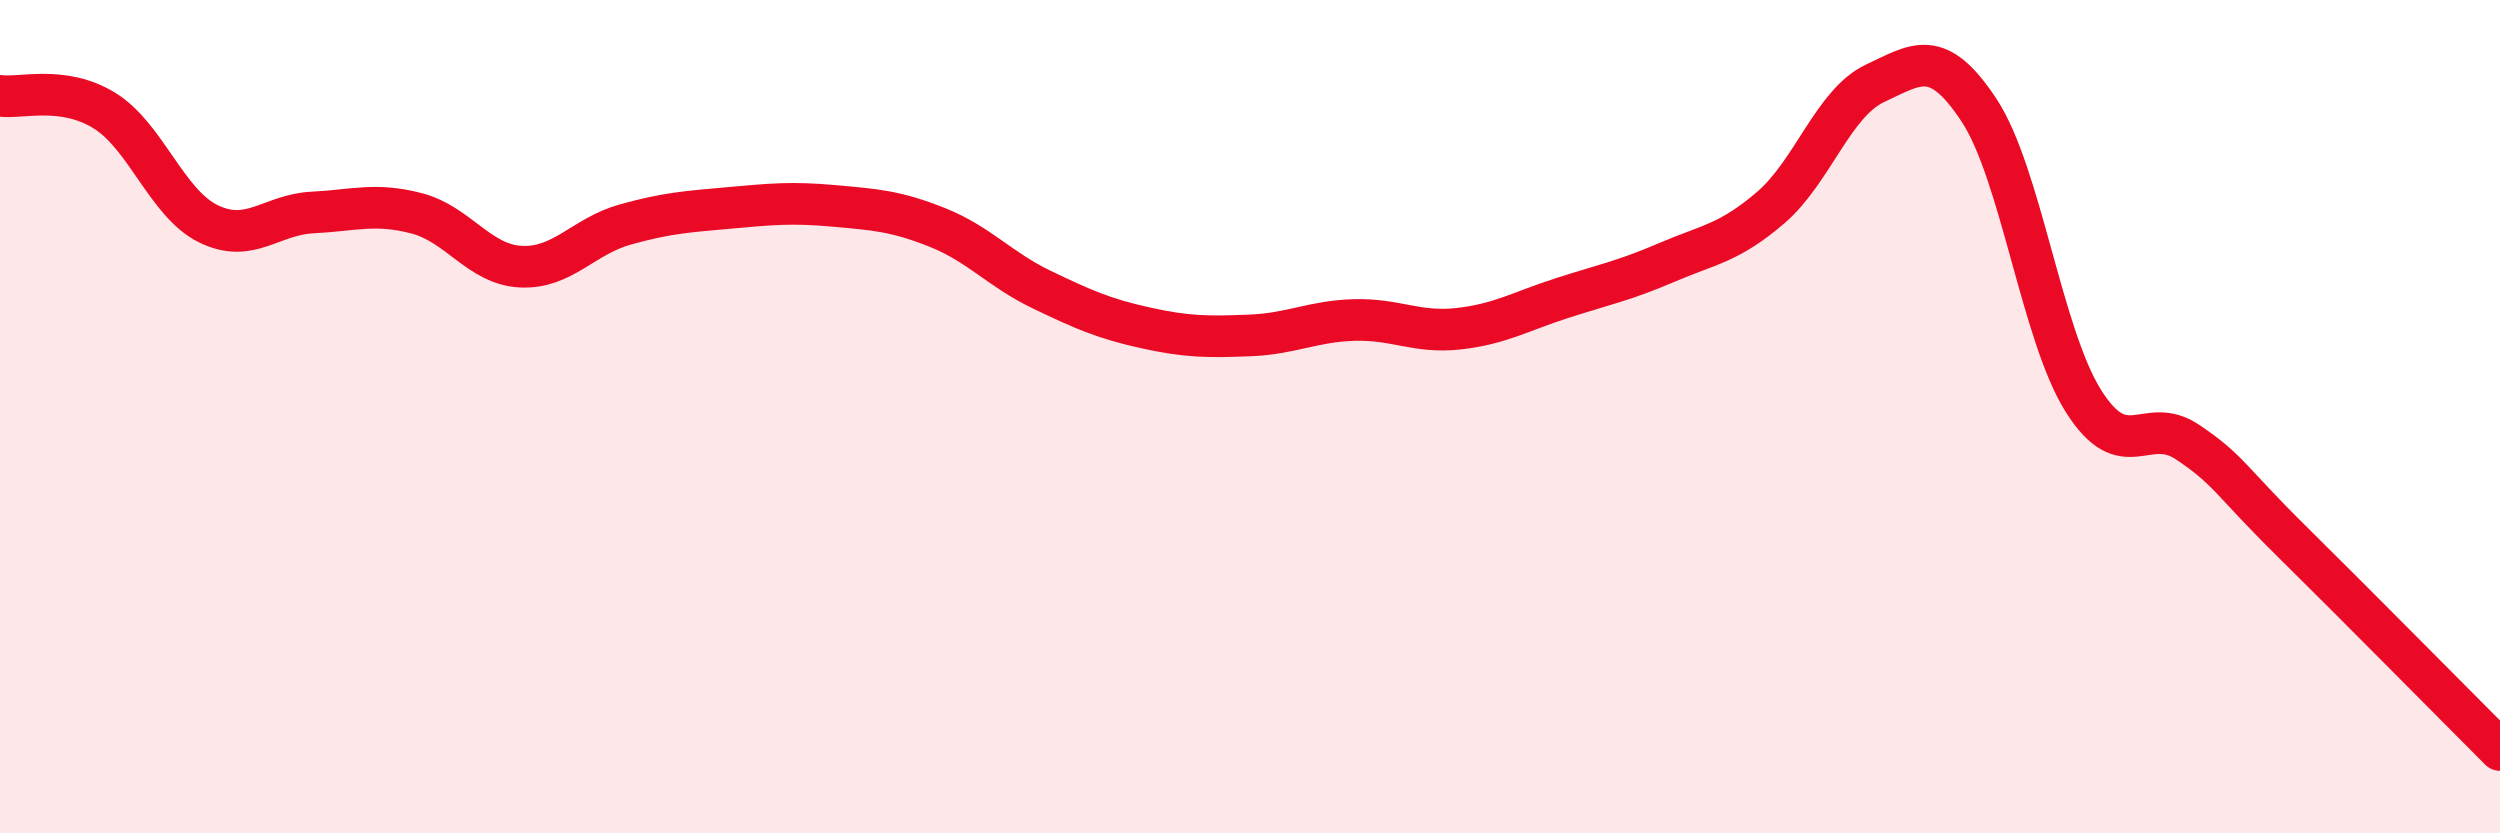
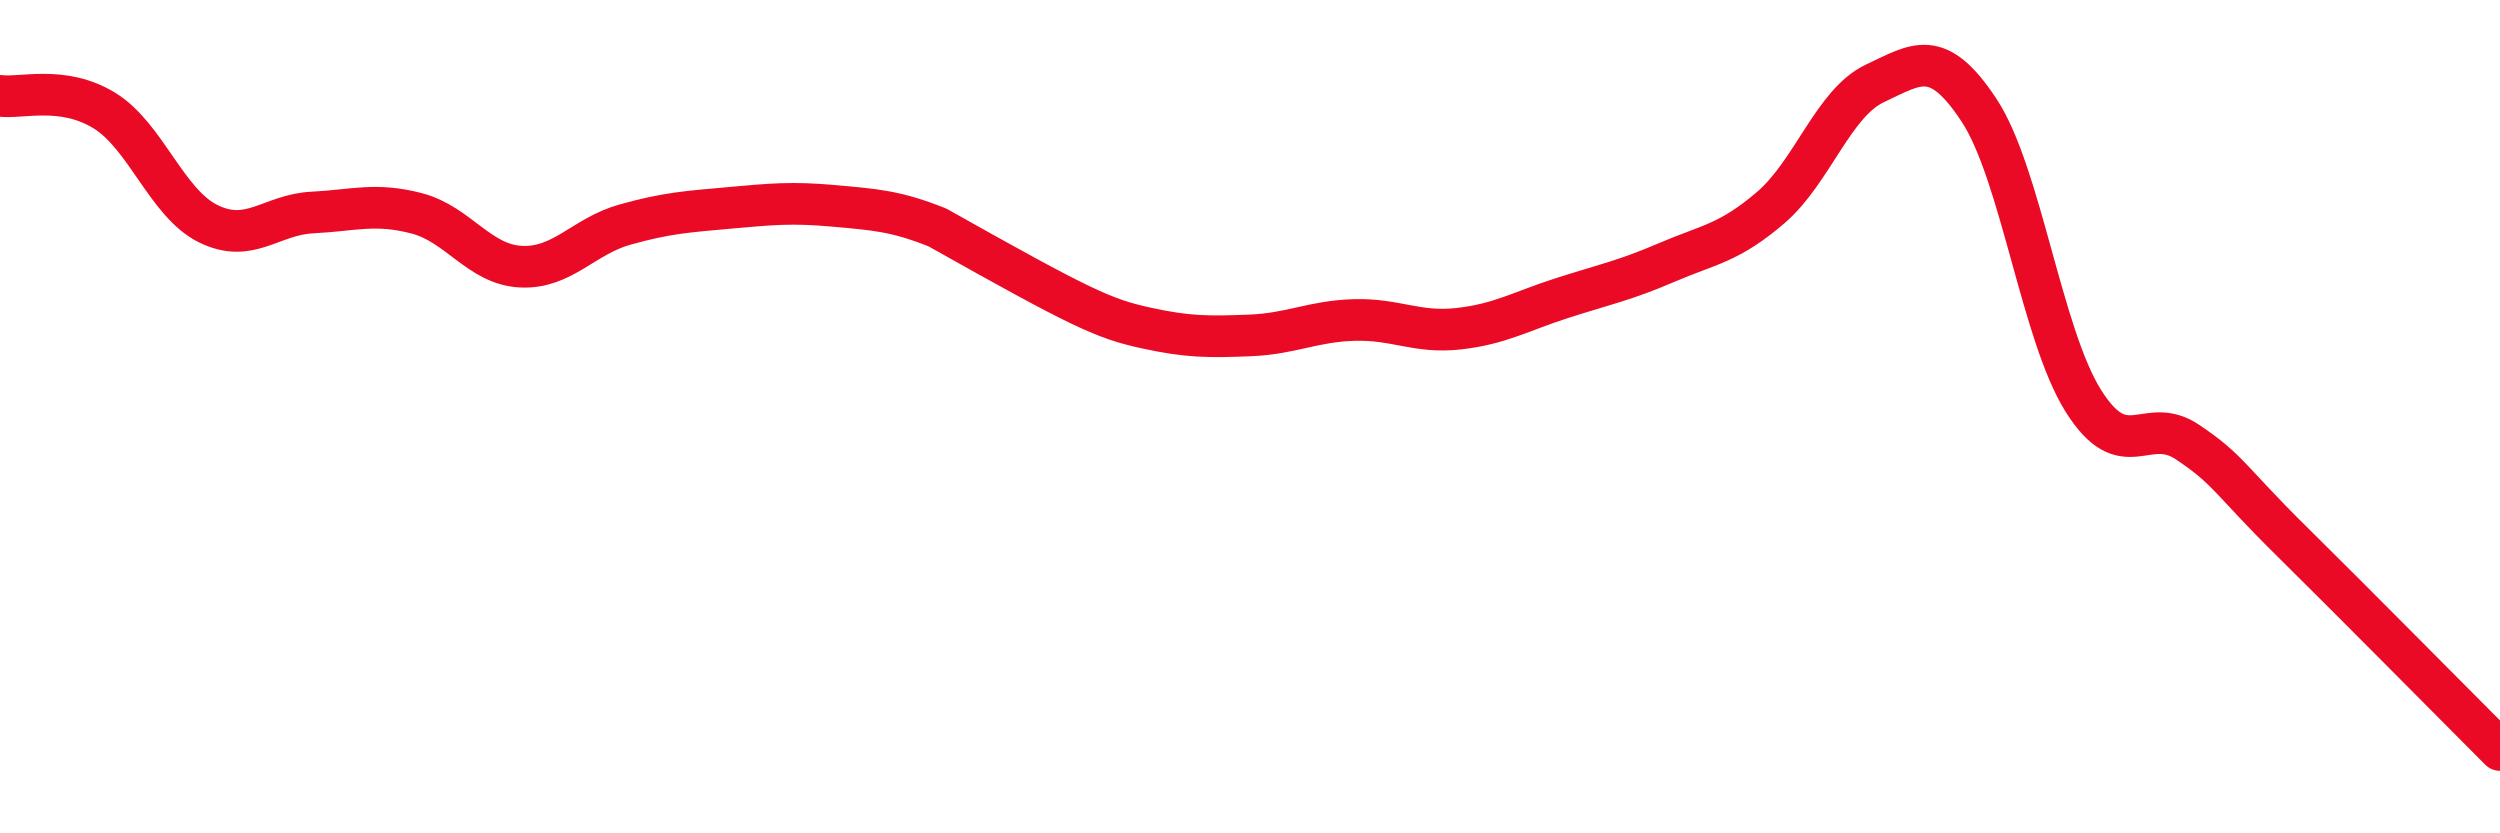
<svg xmlns="http://www.w3.org/2000/svg" width="60" height="20" viewBox="0 0 60 20">
-   <path d="M 0,2.3 C 0.5,2.37 1.5,2.04 2.5,2.65 C 3.5,3.26 4,4.88 5,5.37 C 6,5.86 6.5,5.15 7.5,5.1 C 8.5,5.05 9,4.86 10,5.12 C 11,5.38 11.5,6.35 12.5,6.4 C 13.5,6.45 14,5.67 15,5.39 C 16,5.11 16.5,5.08 17.5,4.99 C 18.5,4.9 19,4.85 20,4.94 C 21,5.03 21.5,5.06 22.5,5.46 C 23.5,5.86 24,6.47 25,6.95 C 26,7.43 26.5,7.65 27.5,7.87 C 28.5,8.09 29,8.09 30,8.05 C 31,8.01 31.5,7.71 32.5,7.68 C 33.5,7.65 34,8 35,7.89 C 36,7.78 36.5,7.47 37.5,7.15 C 38.5,6.83 39,6.73 40,6.3 C 41,5.87 41.5,5.84 42.5,4.98 C 43.5,4.12 44,2.47 45,2 C 46,1.53 46.5,1.13 47.5,2.65 C 48.5,4.17 49,8.03 50,9.62 C 51,11.21 51.5,9.94 52.5,10.61 C 53.5,11.28 53.5,11.51 55,12.99 C 56.5,14.47 59,17 60,18L60 20L0 20Z" fill="#EB0A25" opacity="0.1" stroke-linecap="round" stroke-linejoin="round" />
-   <path d="M 0,2.3 C 0.5,2.37 1.5,2.04 2.5,2.65 C 3.5,3.26 4,4.88 5,5.37 C 6,5.86 6.5,5.15 7.5,5.1 C 8.5,5.05 9,4.86 10,5.12 C 11,5.38 11.5,6.35 12.5,6.4 C 13.5,6.45 14,5.67 15,5.39 C 16,5.11 16.5,5.08 17.5,4.99 C 18.5,4.9 19,4.85 20,4.94 C 21,5.03 21.5,5.06 22.5,5.46 C 23.5,5.86 24,6.47 25,6.95 C 26,7.43 26.5,7.65 27.5,7.87 C 28.5,8.09 29,8.09 30,8.05 C 31,8.01 31.5,7.71 32.5,7.68 C 33.5,7.65 34,8 35,7.89 C 36,7.78 36.5,7.47 37.5,7.15 C 38.5,6.83 39,6.73 40,6.3 C 41,5.87 41.5,5.84 42.5,4.98 C 43.5,4.12 44,2.47 45,2 C 46,1.53 46.5,1.13 47.5,2.65 C 48.5,4.17 49,8.03 50,9.62 C 51,11.21 51.5,9.94 52.5,10.61 C 53.5,11.28 53.5,11.51 55,12.99 C 56.5,14.47 59,17 60,18" stroke="#EB0A25" stroke-width="1" fill="none" stroke-linecap="round" stroke-linejoin="round" />
+   <path d="M 0,2.3 C 0.5,2.37 1.5,2.04 2.5,2.65 C 3.5,3.26 4,4.88 5,5.37 C 6,5.86 6.5,5.15 7.5,5.1 C 8.5,5.05 9,4.86 10,5.12 C 11,5.38 11.5,6.35 12.5,6.4 C 13.5,6.45 14,5.67 15,5.39 C 16,5.11 16.5,5.08 17.5,4.99 C 18.5,4.9 19,4.85 20,4.94 C 21,5.03 21.5,5.06 22.5,5.46 C 26,7.43 26.5,7.65 27.5,7.87 C 28.5,8.09 29,8.09 30,8.05 C 31,8.01 31.5,7.71 32.5,7.68 C 33.5,7.65 34,8 35,7.89 C 36,7.78 36.5,7.47 37.5,7.15 C 38.5,6.83 39,6.73 40,6.3 C 41,5.87 41.5,5.84 42.5,4.98 C 43.5,4.12 44,2.47 45,2 C 46,1.53 46.5,1.13 47.5,2.65 C 48.5,4.17 49,8.03 50,9.62 C 51,11.21 51.5,9.94 52.5,10.61 C 53.5,11.28 53.5,11.51 55,12.99 C 56.5,14.47 59,17 60,18" stroke="#EB0A25" stroke-width="1" fill="none" stroke-linecap="round" stroke-linejoin="round" />
</svg>